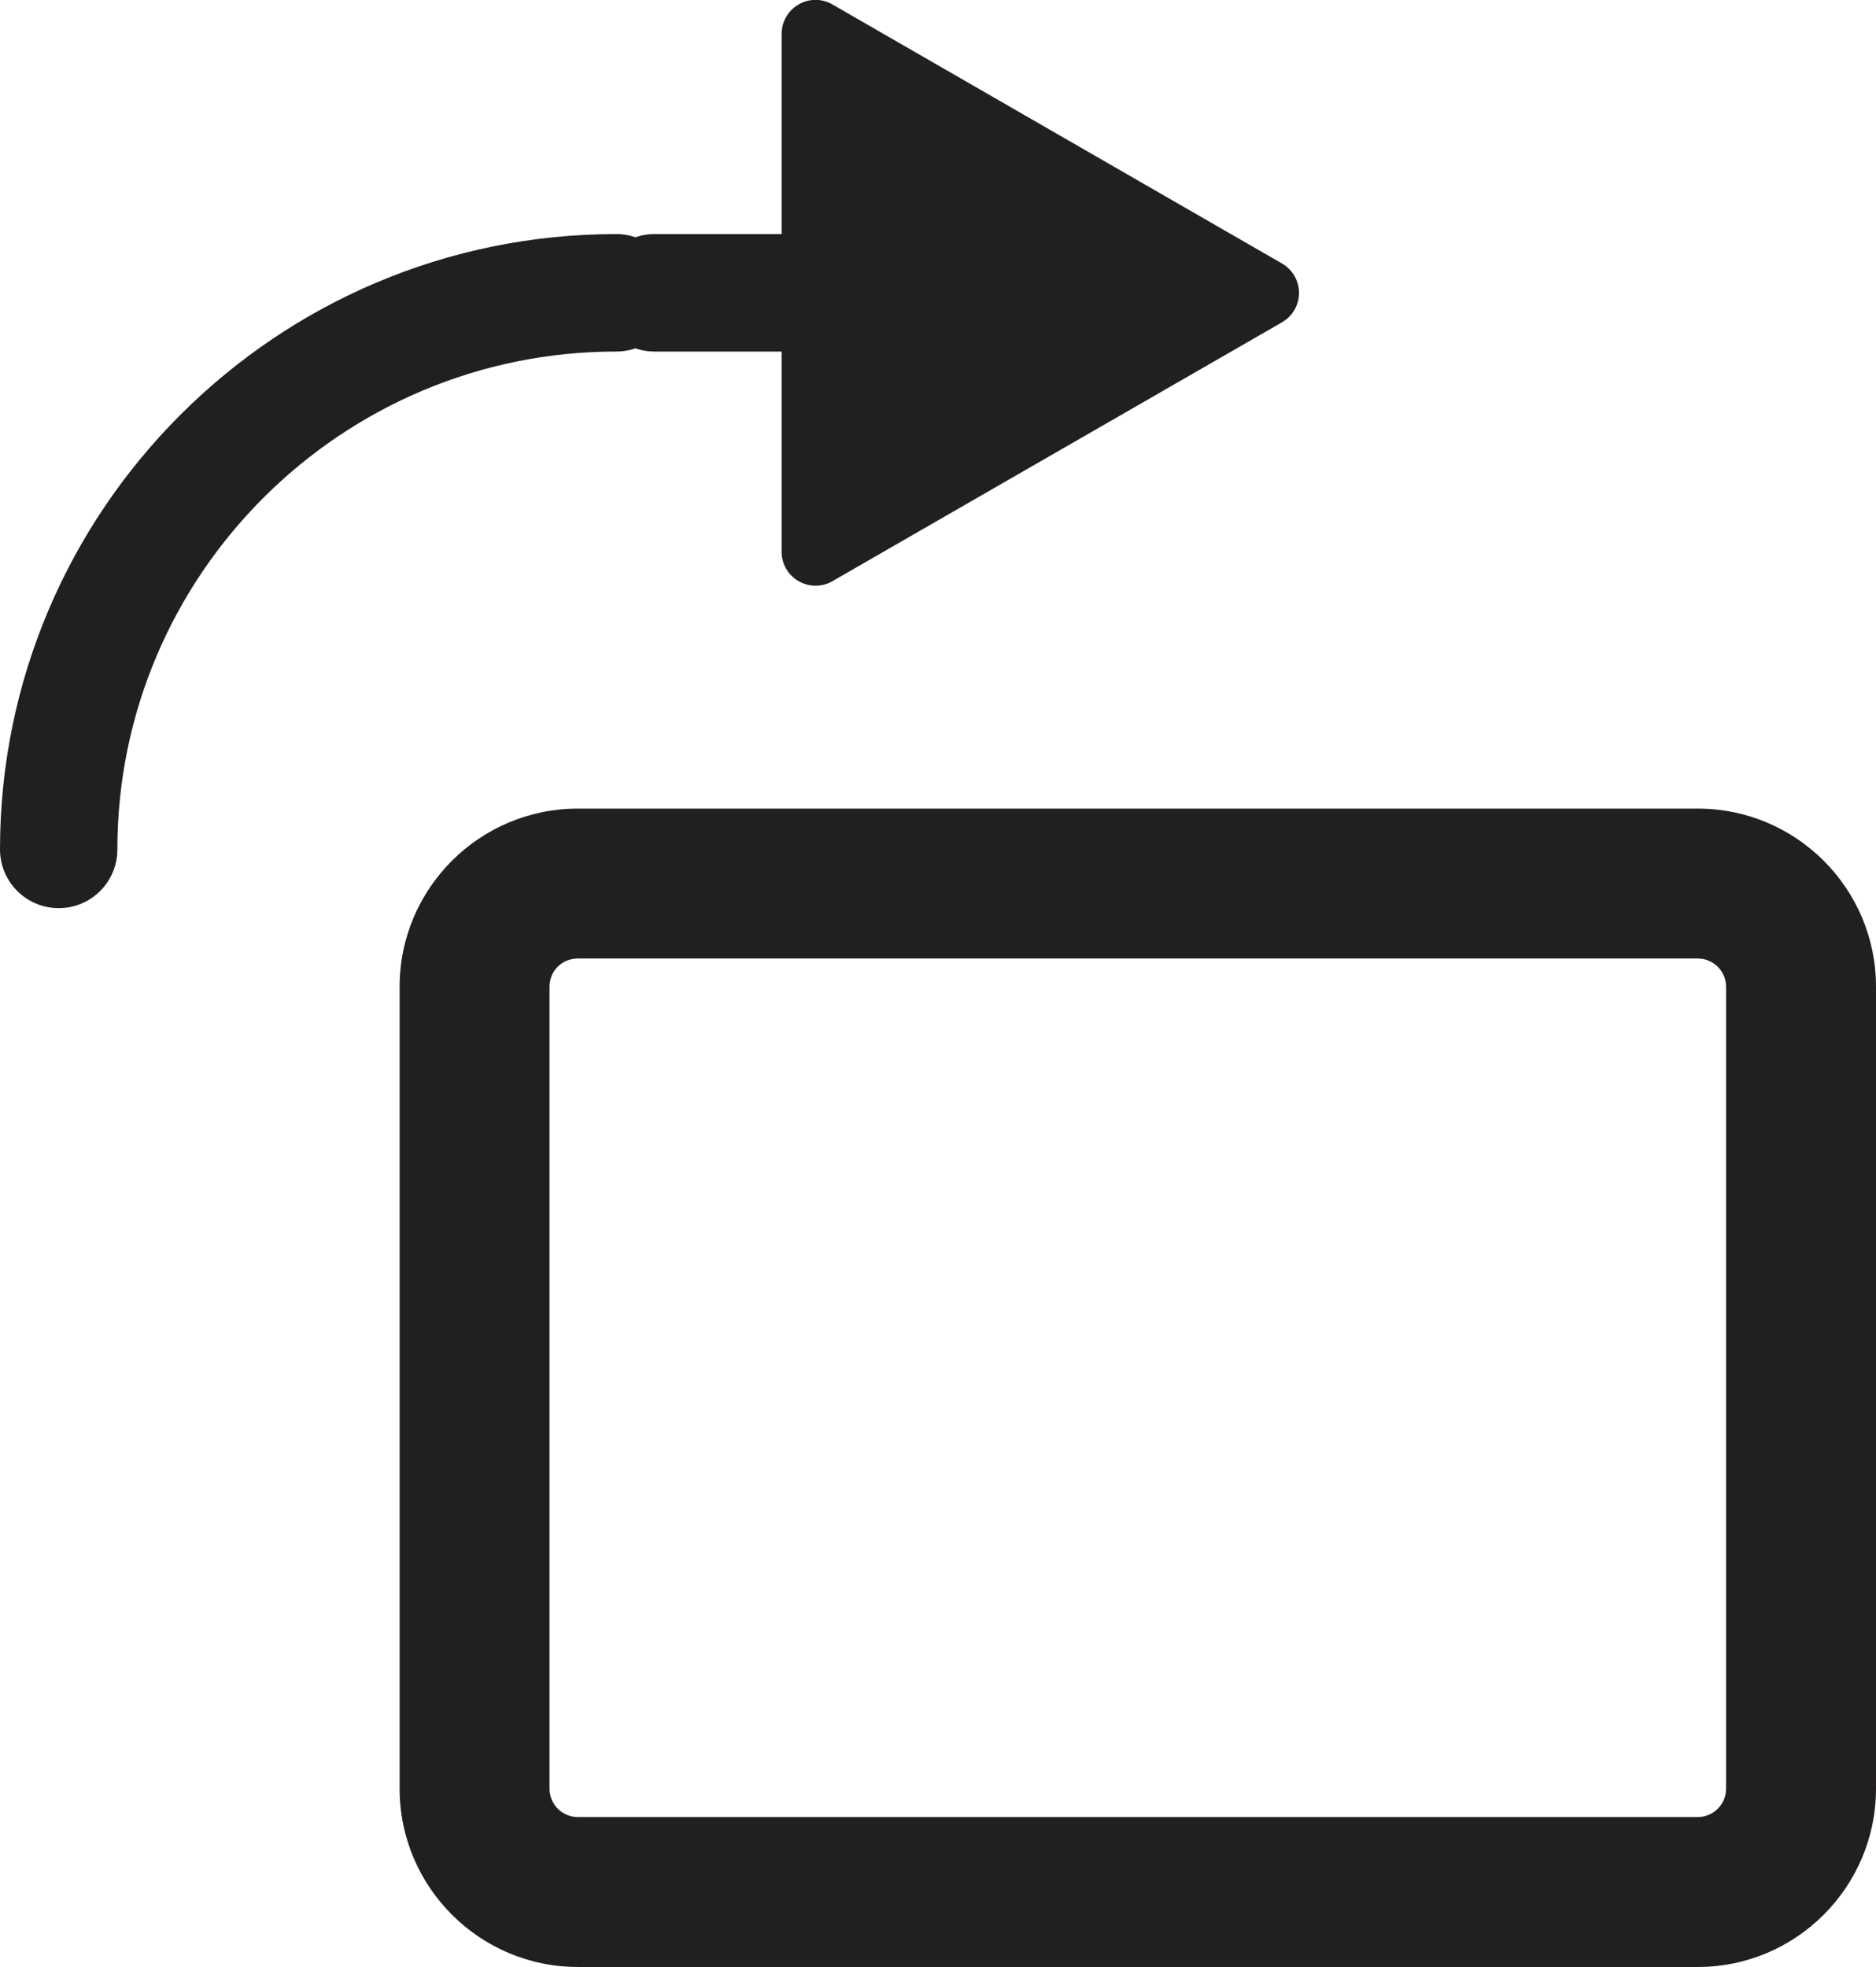
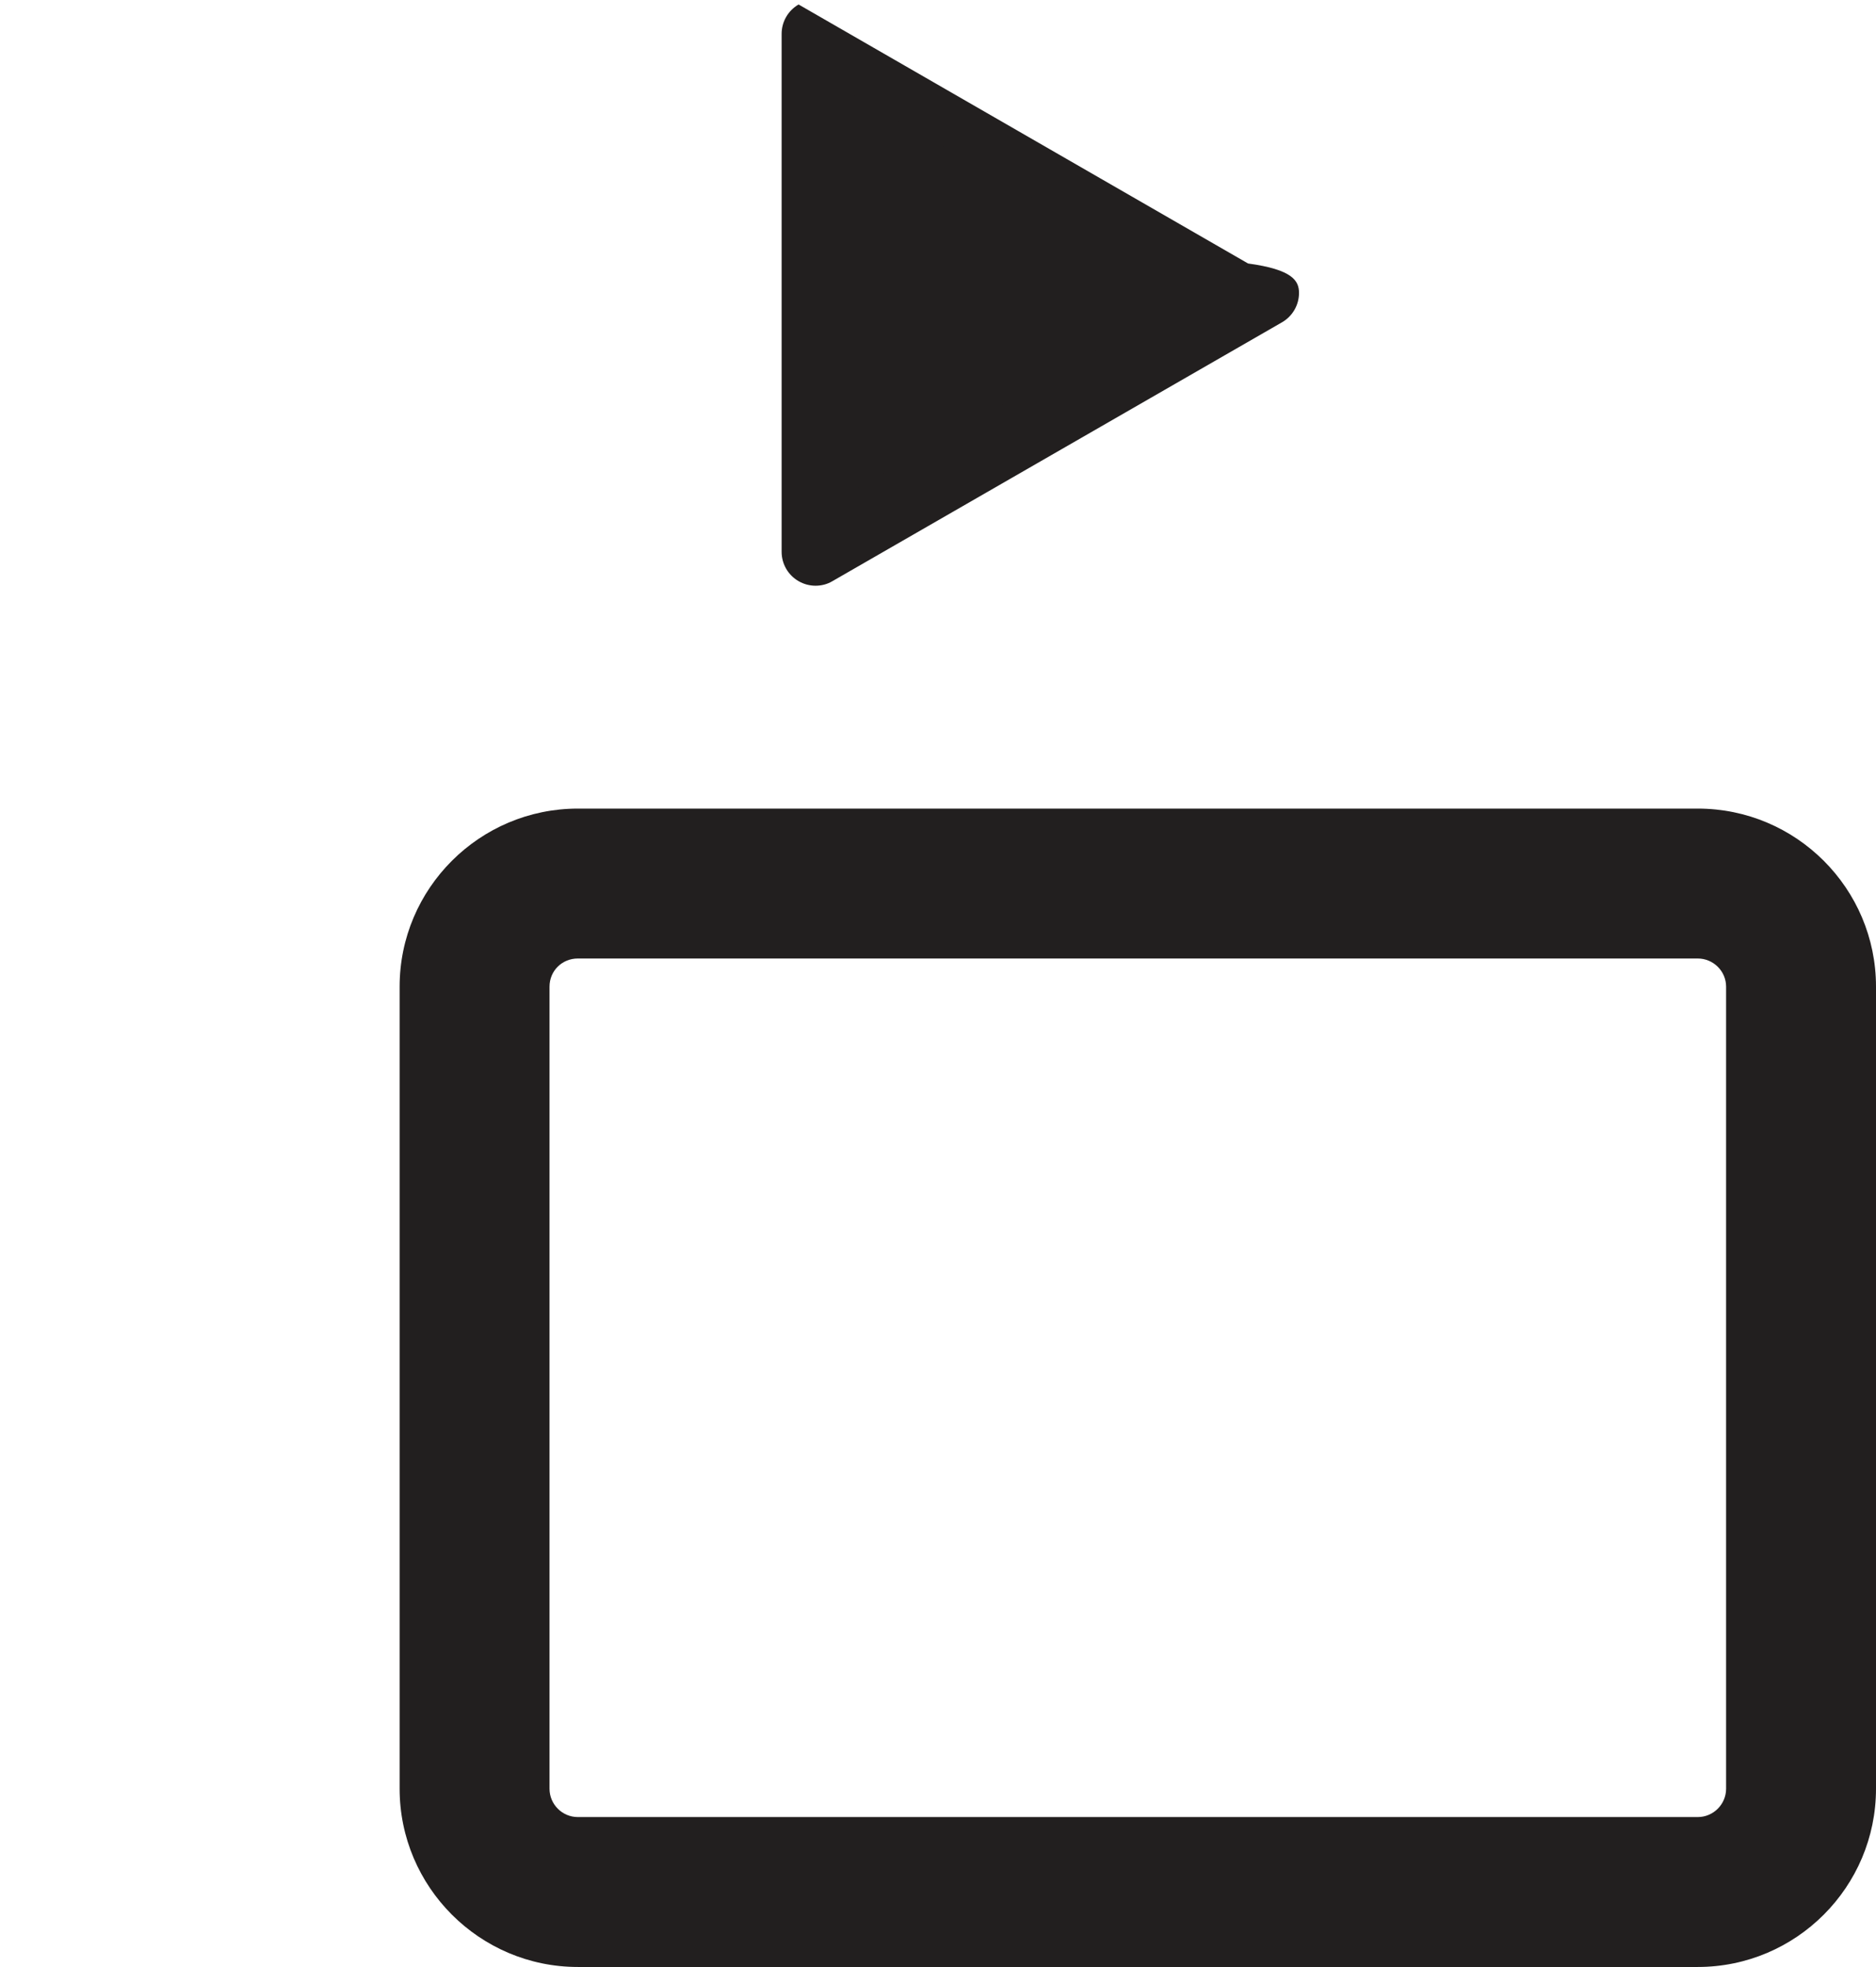
<svg xmlns="http://www.w3.org/2000/svg" version="1.1" id="Layer_1" x="0px" y="0px" width="19.261px" height="20.193px" viewBox="-3.673 1.313 19.261 20.193" enable-background="new -3.673 1.313 19.261 20.193" xml:space="preserve">
  <g>
-     <path fill="#221F1F" d="M-3.07,10.636c-0.333,0-0.603-0.27-0.603-0.603c0-3.483,2.838-6.317,6.327-6.317   c0.333,0,0.603,0.27,0.603,0.603s-0.27,0.603-0.603,0.603c-2.824,0-5.122,2.293-5.122,5.112   C-2.468,10.366-2.737,10.636-3.07,10.636z" />
    <g>
      <polygon fill="#221F1F" points="4.7,1.661 9.315,4.32 4.7,6.978   " />
-       <path fill="#221F1F" d="M4.7,7.326c-0.06,0-0.121-0.016-0.174-0.047C4.418,7.217,4.352,7.102,4.352,6.978V1.661    c0-0.125,0.066-0.239,0.174-0.302c0.107-0.063,0.241-0.063,0.348,0l4.615,2.659C9.597,4.08,9.664,4.195,9.664,4.32    S9.597,4.56,9.489,4.622L4.874,7.279C4.821,7.311,4.76,7.326,4.7,7.326z M5.049,2.264v4.111L8.617,4.32L5.049,2.264z" />
+       <path fill="#221F1F" d="M4.7,7.326c-0.06,0-0.121-0.016-0.174-0.047C4.418,7.217,4.352,7.102,4.352,6.978V1.661    c0-0.125,0.066-0.239,0.174-0.302l4.615,2.659C9.597,4.08,9.664,4.195,9.664,4.32    S9.597,4.56,9.489,4.622L4.874,7.279C4.821,7.311,4.76,7.326,4.7,7.326z M5.049,2.264v4.111L8.617,4.32L5.049,2.264z" />
    </g>
    <path fill="#221F1F" d="M13.758,21.506H2.26c-1.009,0-1.83-0.822-1.83-1.83v-8.234c0-1.008,0.821-1.828,1.83-1.828h11.498   c1.01,0,1.83,0.82,1.83,1.828v8.234C15.588,20.684,14.768,21.506,13.758,21.506z M2.26,11.153c-0.163,0-0.291,0.127-0.291,0.289   v8.234c0,0.16,0.13,0.291,0.291,0.291h11.498c0.16,0,0.291-0.131,0.291-0.291v-8.234c0-0.159-0.131-0.289-0.291-0.289H2.26z" />
-     <path fill="#221F1F" d="M5.006,4.922H3.048c-0.333,0-0.603-0.27-0.603-0.603s0.27-0.603,0.603-0.603h1.958   c0.333,0,0.603,0.27,0.603,0.603S5.339,4.922,5.006,4.922z" />
  </g>
</svg>